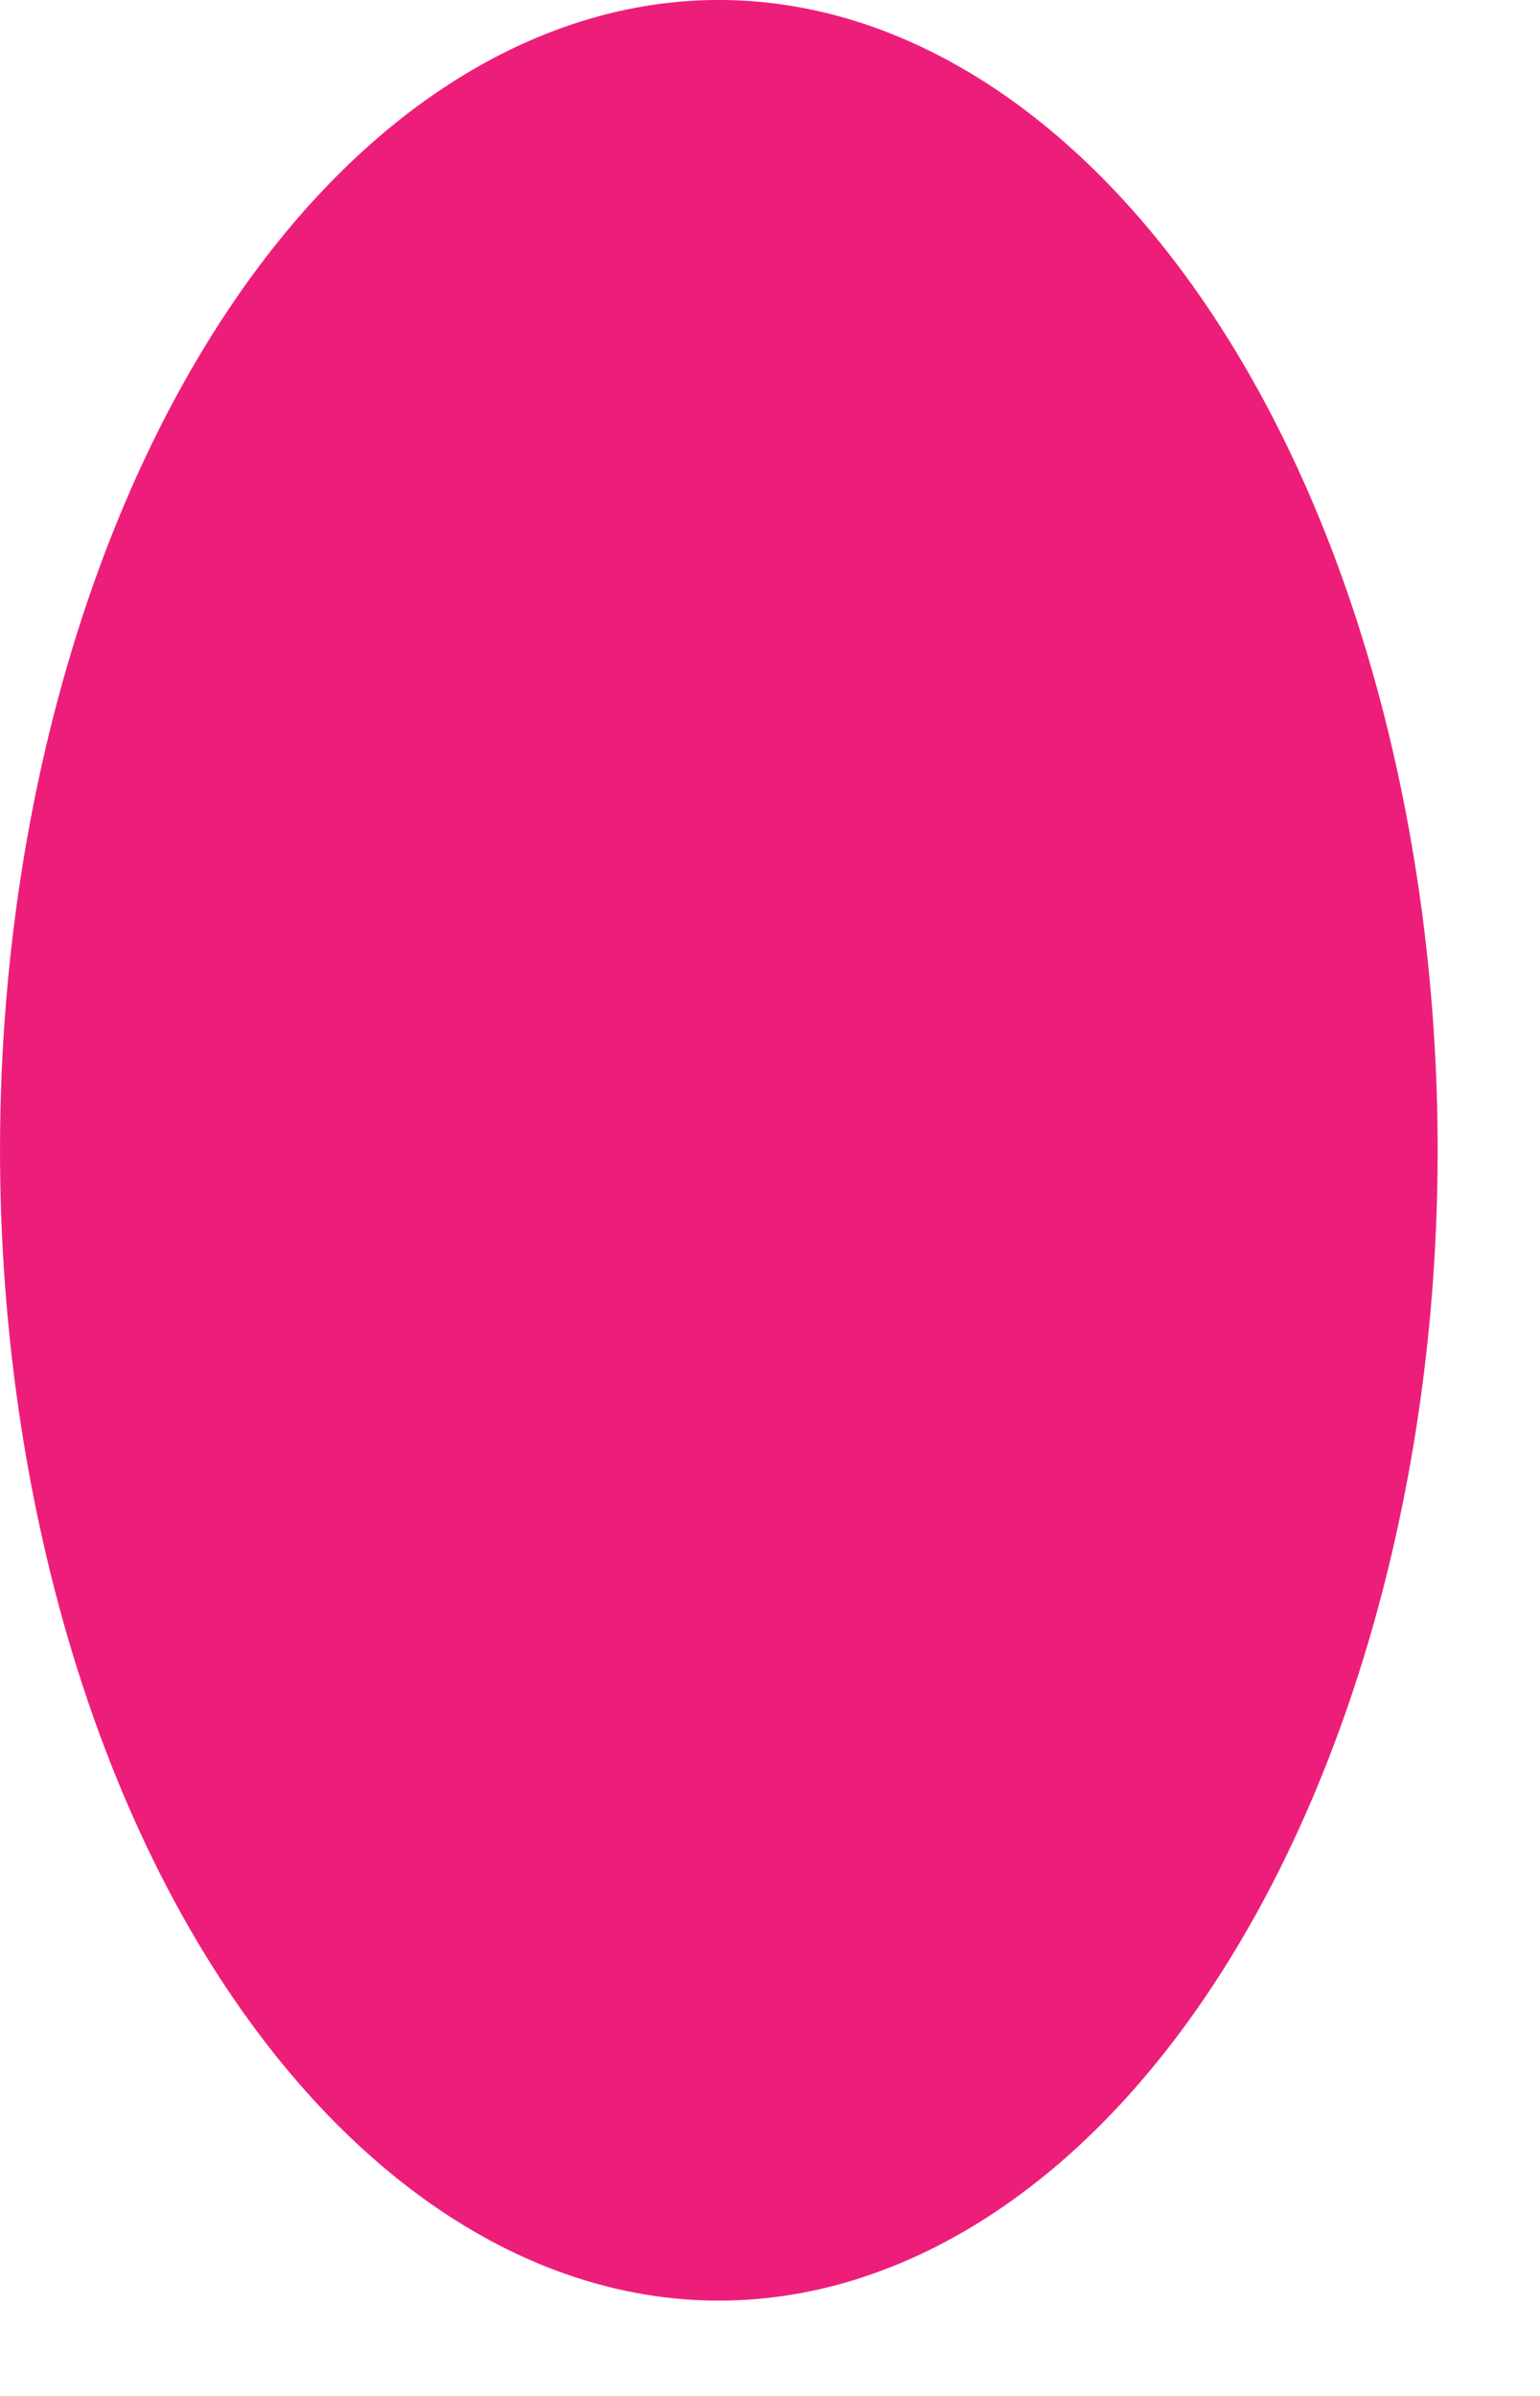
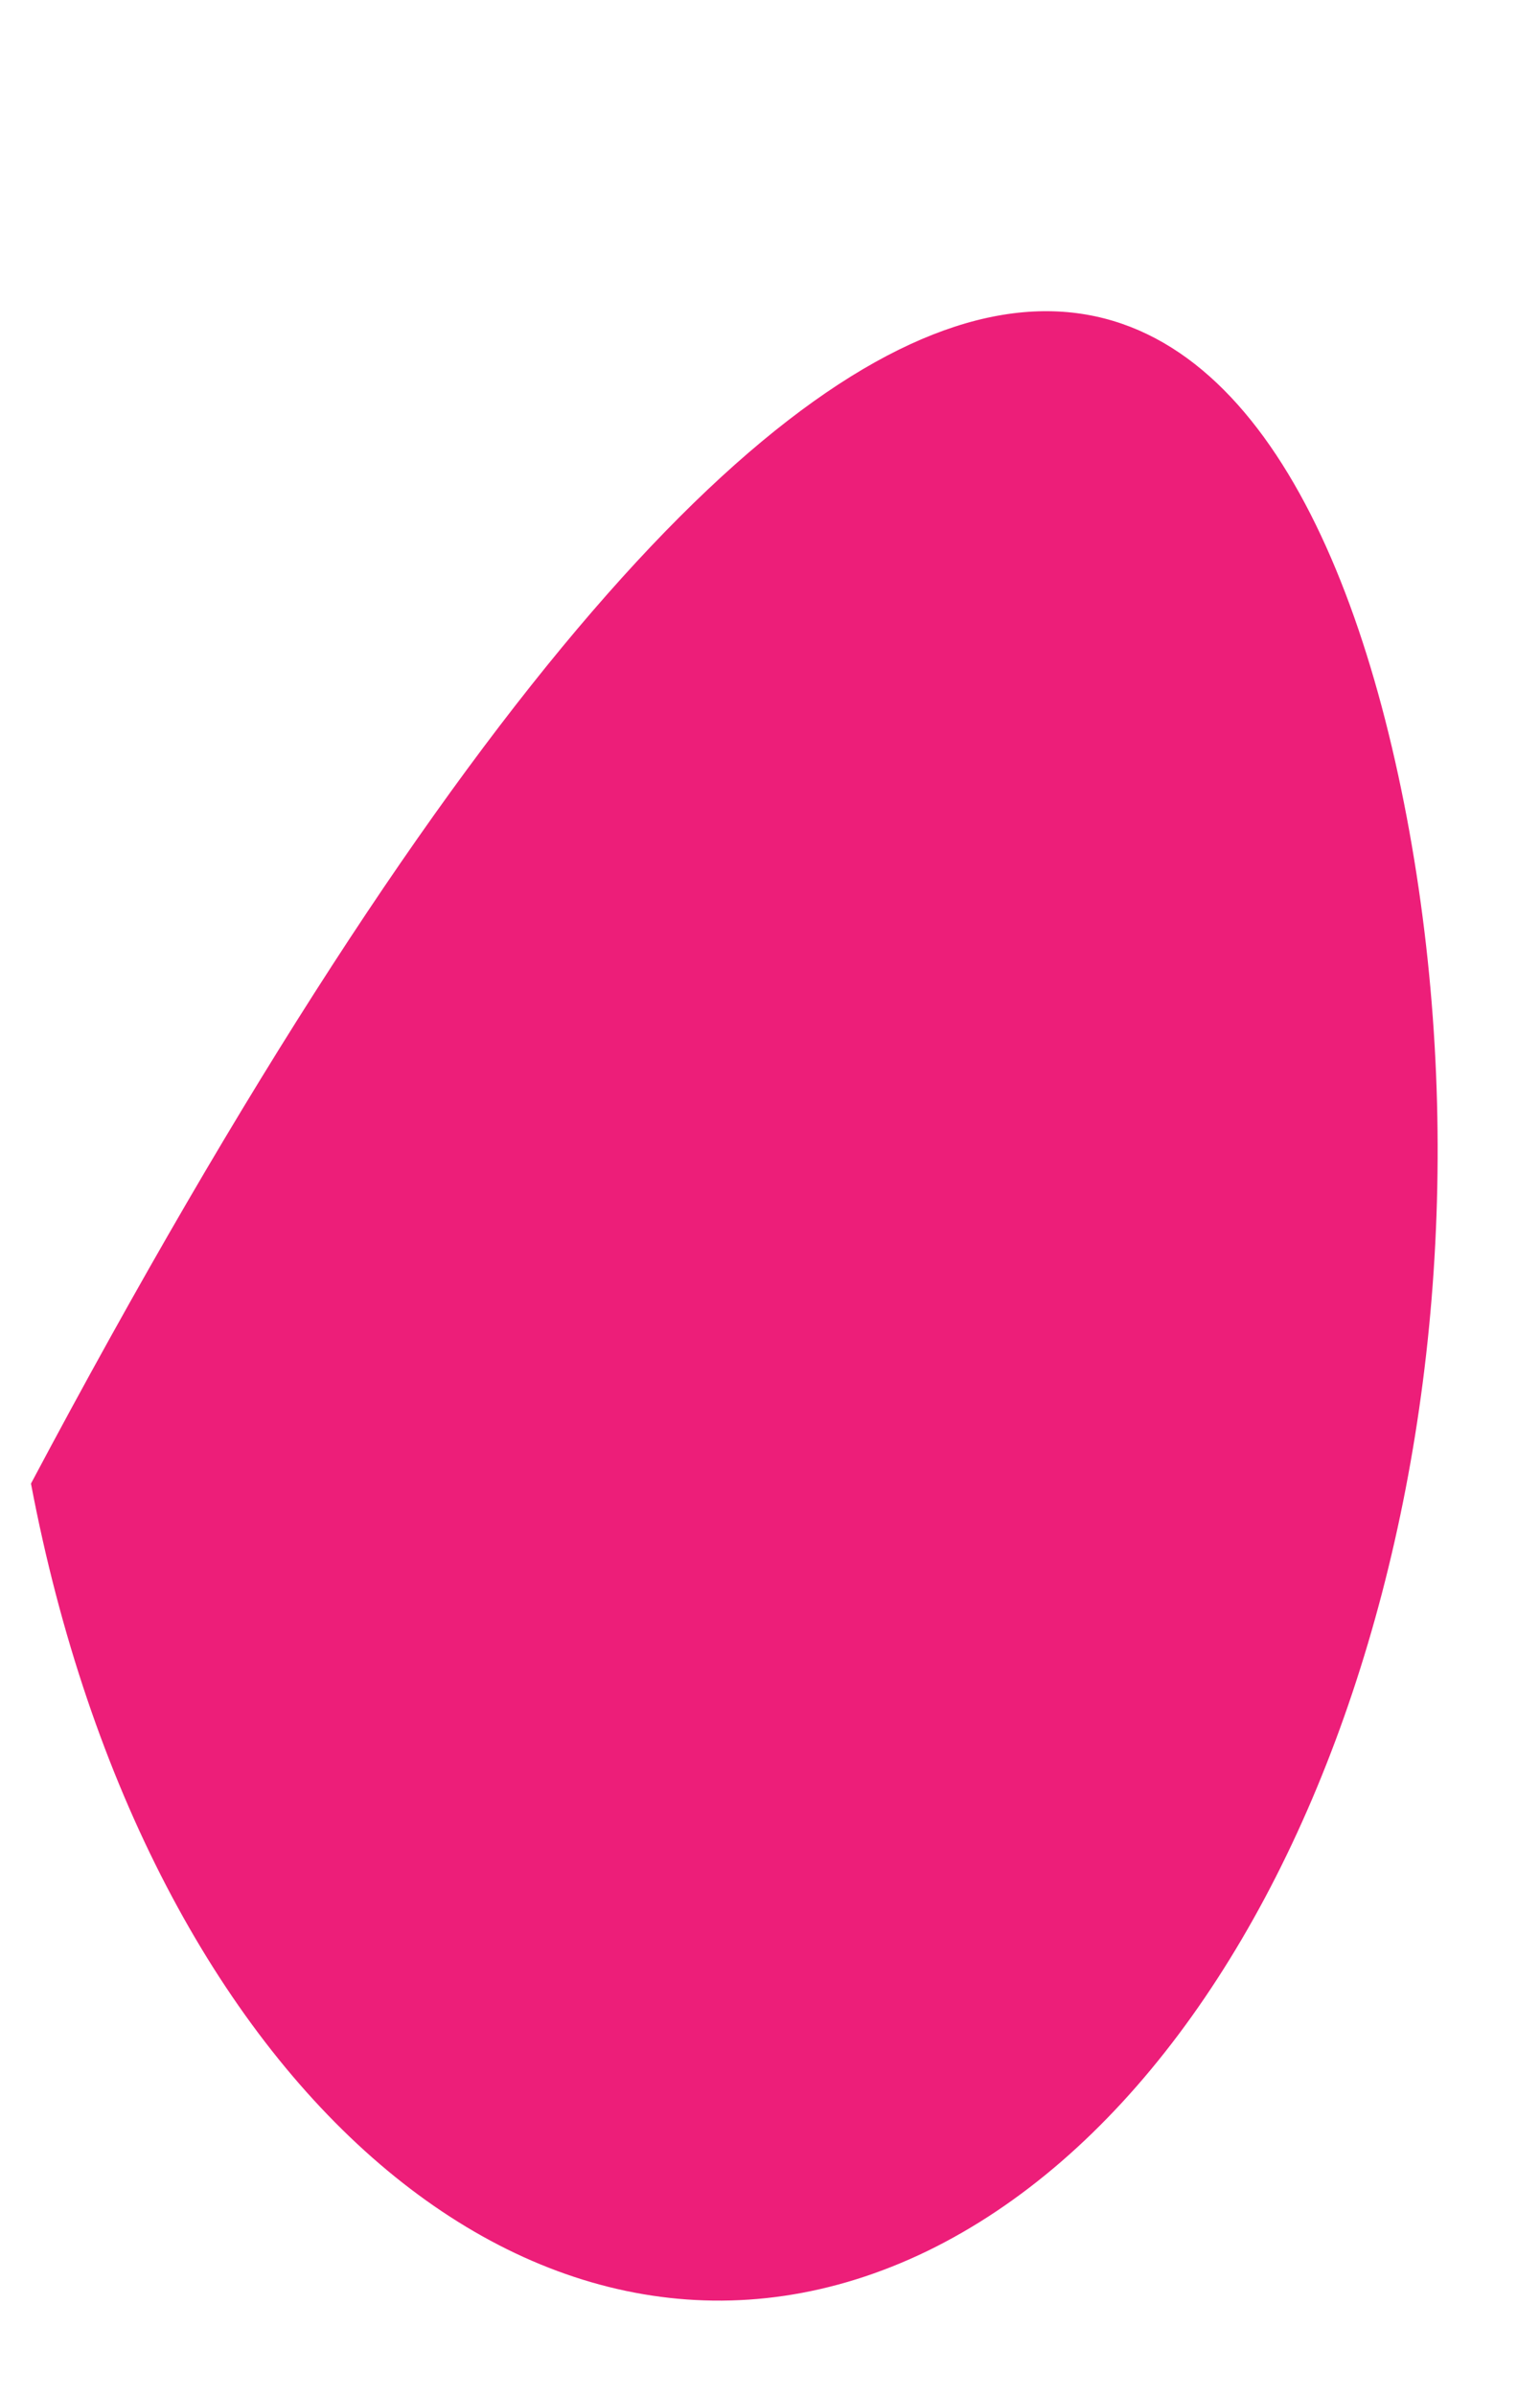
<svg xmlns="http://www.w3.org/2000/svg" fill="none" height="100%" overflow="visible" preserveAspectRatio="none" style="display: block;" viewBox="0 0 9 14" width="100%">
-   <path d="M8.221 4.774C8.892 8.325 7.638 12.075 5.418 13.154C3.199 14.227 0.855 12.221 0.181 8.669C-0.49 5.118 0.764 1.368 2.984 0.289C5.203 -0.784 7.547 1.222 8.221 4.774Z" fill="url(#paint0_linear_0_6635)" id="Vector" />
+   <path d="M8.221 4.774C8.892 8.325 7.638 12.075 5.418 13.154C3.199 14.227 0.855 12.221 0.181 8.669C5.203 -0.784 7.547 1.222 8.221 4.774Z" fill="url(#paint0_linear_0_6635)" id="Vector" />
  <defs>
    <linearGradient gradientUnits="userSpaceOnUse" id="paint0_linear_0_6635" x1="211.515" x2="1660.3" y1="-81.418" y2="-322.029">
      <stop stop-color="#ED1E79" />
      <stop offset="0.54" stop-color="#3FA9F5" />
      <stop offset="0.81" stop-color="#17DEFB" />
      <stop offset="1" stop-color="#00FFFF" />
    </linearGradient>
  </defs>
</svg>